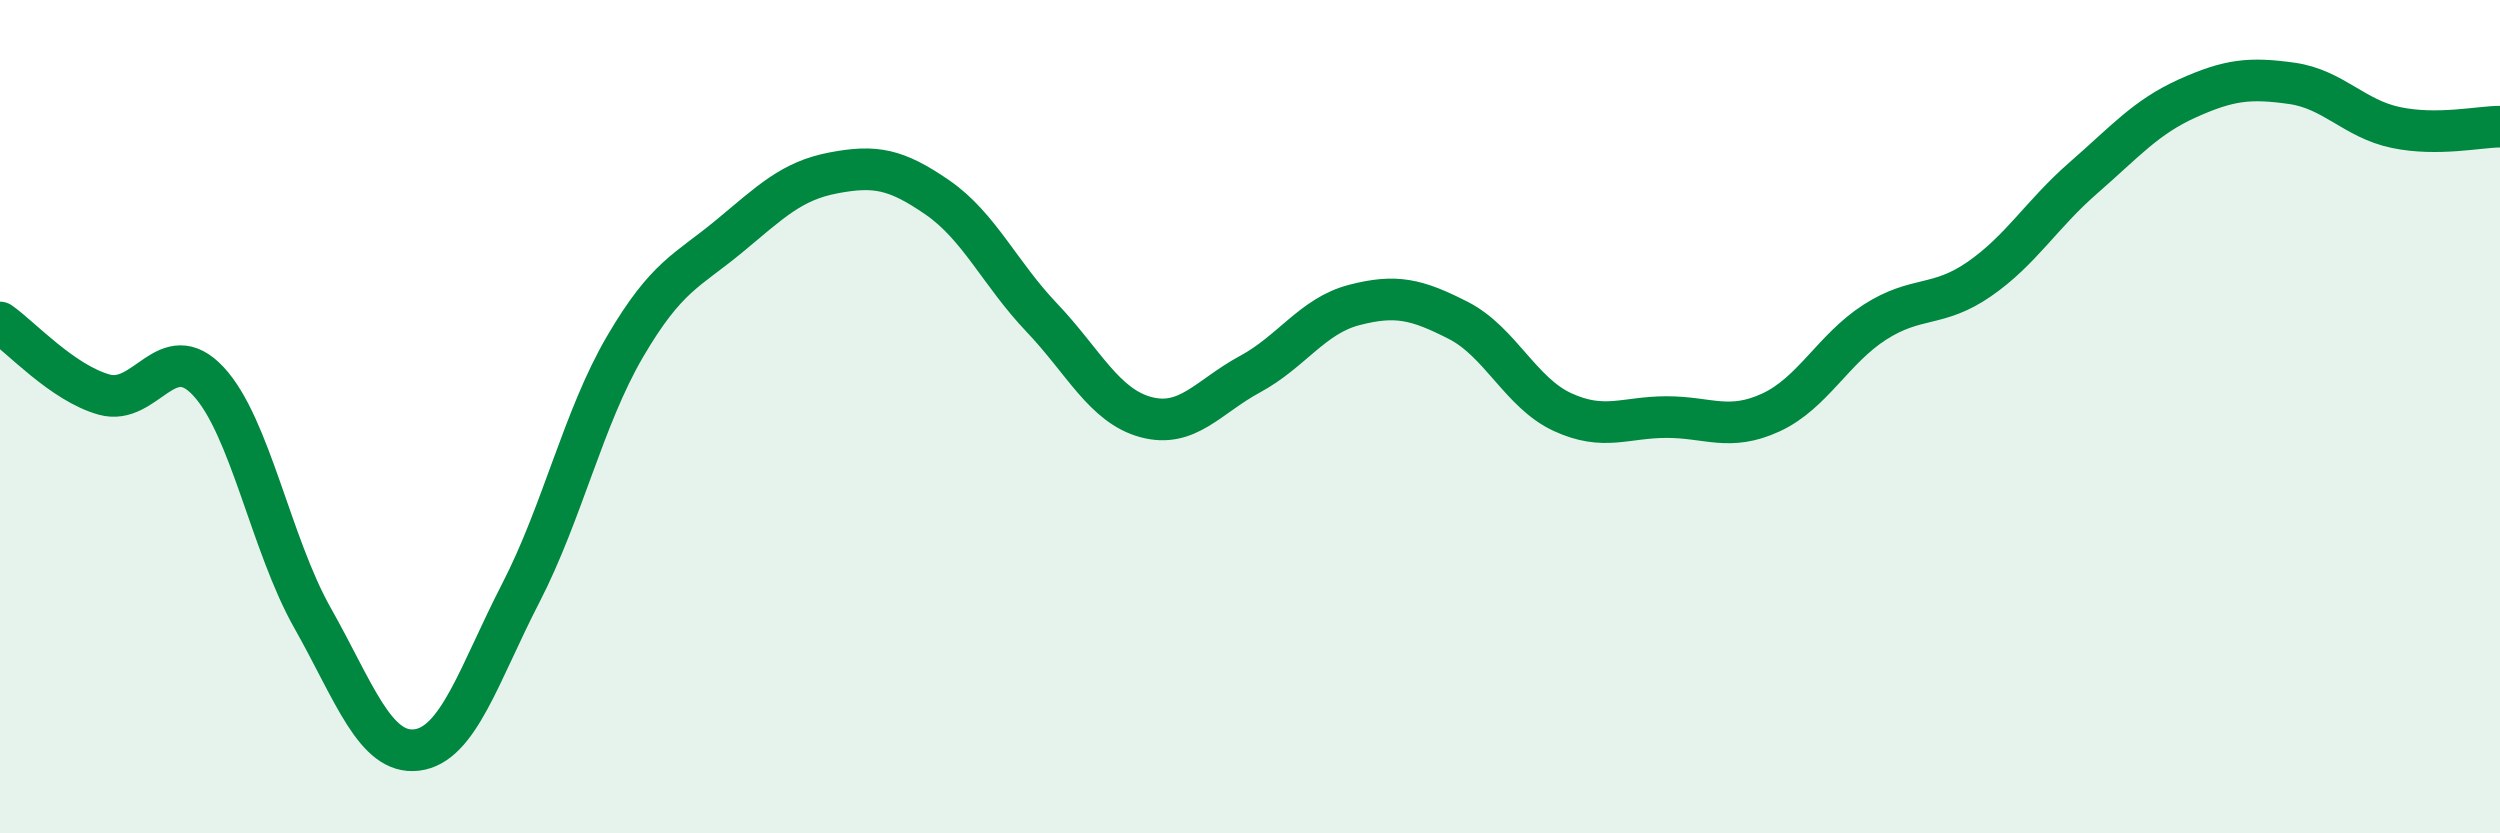
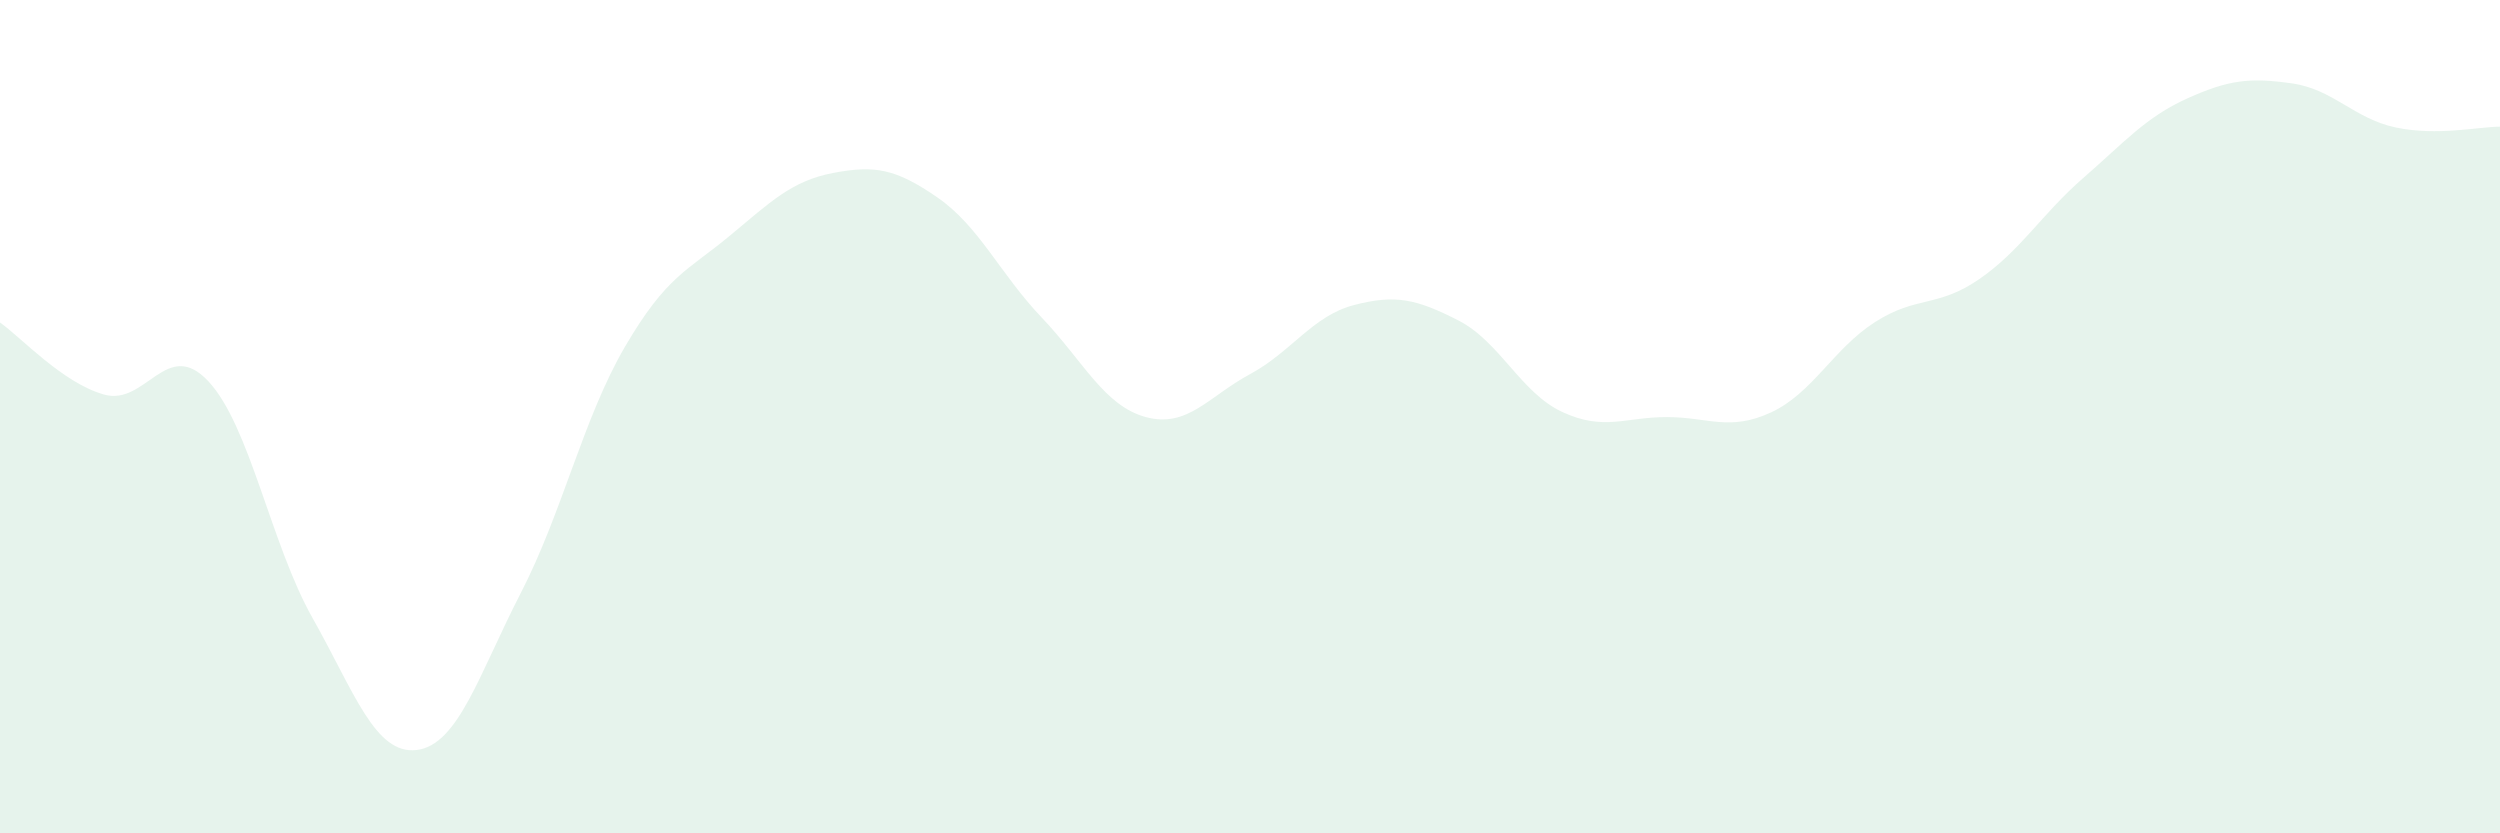
<svg xmlns="http://www.w3.org/2000/svg" width="60" height="20" viewBox="0 0 60 20">
  <path d="M 0,7.74 C 0.5,8.09 1.5,9.19 2.5,9.47 C 3.5,9.75 4,8.08 5,9.15 C 6,10.22 6.5,13.06 7.5,14.83 C 8.5,16.6 9,18.12 10,18 C 11,17.88 11.5,16.17 12.5,14.23 C 13.5,12.29 14,10.03 15,8.32 C 16,6.61 16.5,6.5 17.5,5.67 C 18.5,4.84 19,4.34 20,4.15 C 21,3.96 21.5,4.05 22.5,4.74 C 23.5,5.43 24,6.57 25,7.62 C 26,8.67 26.5,9.74 27.5,10.01 C 28.5,10.28 29,9.52 30,8.98 C 31,8.44 31.5,7.58 32.5,7.32 C 33.5,7.06 34,7.18 35,7.69 C 36,8.2 36.5,9.43 37.5,9.89 C 38.5,10.35 39,10.01 40,10.01 C 41,10.01 41.5,10.36 42.5,9.9 C 43.5,9.44 44,8.37 45,7.73 C 46,7.09 46.5,7.39 47.5,6.7 C 48.5,6.01 49,5.14 50,4.27 C 51,3.4 51.5,2.81 52.5,2.36 C 53.5,1.91 54,1.86 55,2 C 56,2.14 56.5,2.85 57.5,3.06 C 58.5,3.27 59.5,3.04 60,3.04L60 20L0 20Z" fill="#008740" opacity="0.1" stroke-linecap="round" stroke-linejoin="round" />
-   <path d="M 0,7.74 C 0.5,8.09 1.5,9.19 2.5,9.47 C 3.5,9.75 4,8.08 5,9.15 C 6,10.22 6.5,13.06 7.5,14.83 C 8.5,16.6 9,18.12 10,18 C 11,17.88 11.5,16.17 12.5,14.23 C 13.5,12.29 14,10.03 15,8.32 C 16,6.61 16.5,6.5 17.5,5.67 C 18.5,4.84 19,4.34 20,4.15 C 21,3.96 21.5,4.05 22.5,4.74 C 23.5,5.43 24,6.57 25,7.62 C 26,8.67 26.5,9.74 27.5,10.01 C 28.5,10.28 29,9.52 30,8.98 C 31,8.44 31.5,7.58 32.5,7.32 C 33.5,7.06 34,7.18 35,7.69 C 36,8.2 36.5,9.43 37.5,9.89 C 38.5,10.35 39,10.01 40,10.01 C 41,10.01 41.5,10.36 42.5,9.9 C 43.5,9.44 44,8.37 45,7.73 C 46,7.09 46.5,7.39 47.5,6.7 C 48.5,6.01 49,5.14 50,4.27 C 51,3.4 51.5,2.81 52.5,2.36 C 53.5,1.91 54,1.86 55,2 C 56,2.14 56.5,2.85 57.5,3.06 C 58.5,3.27 59.5,3.04 60,3.04" stroke="#008740" stroke-width="1" fill="none" stroke-linecap="round" stroke-linejoin="round" />
</svg>